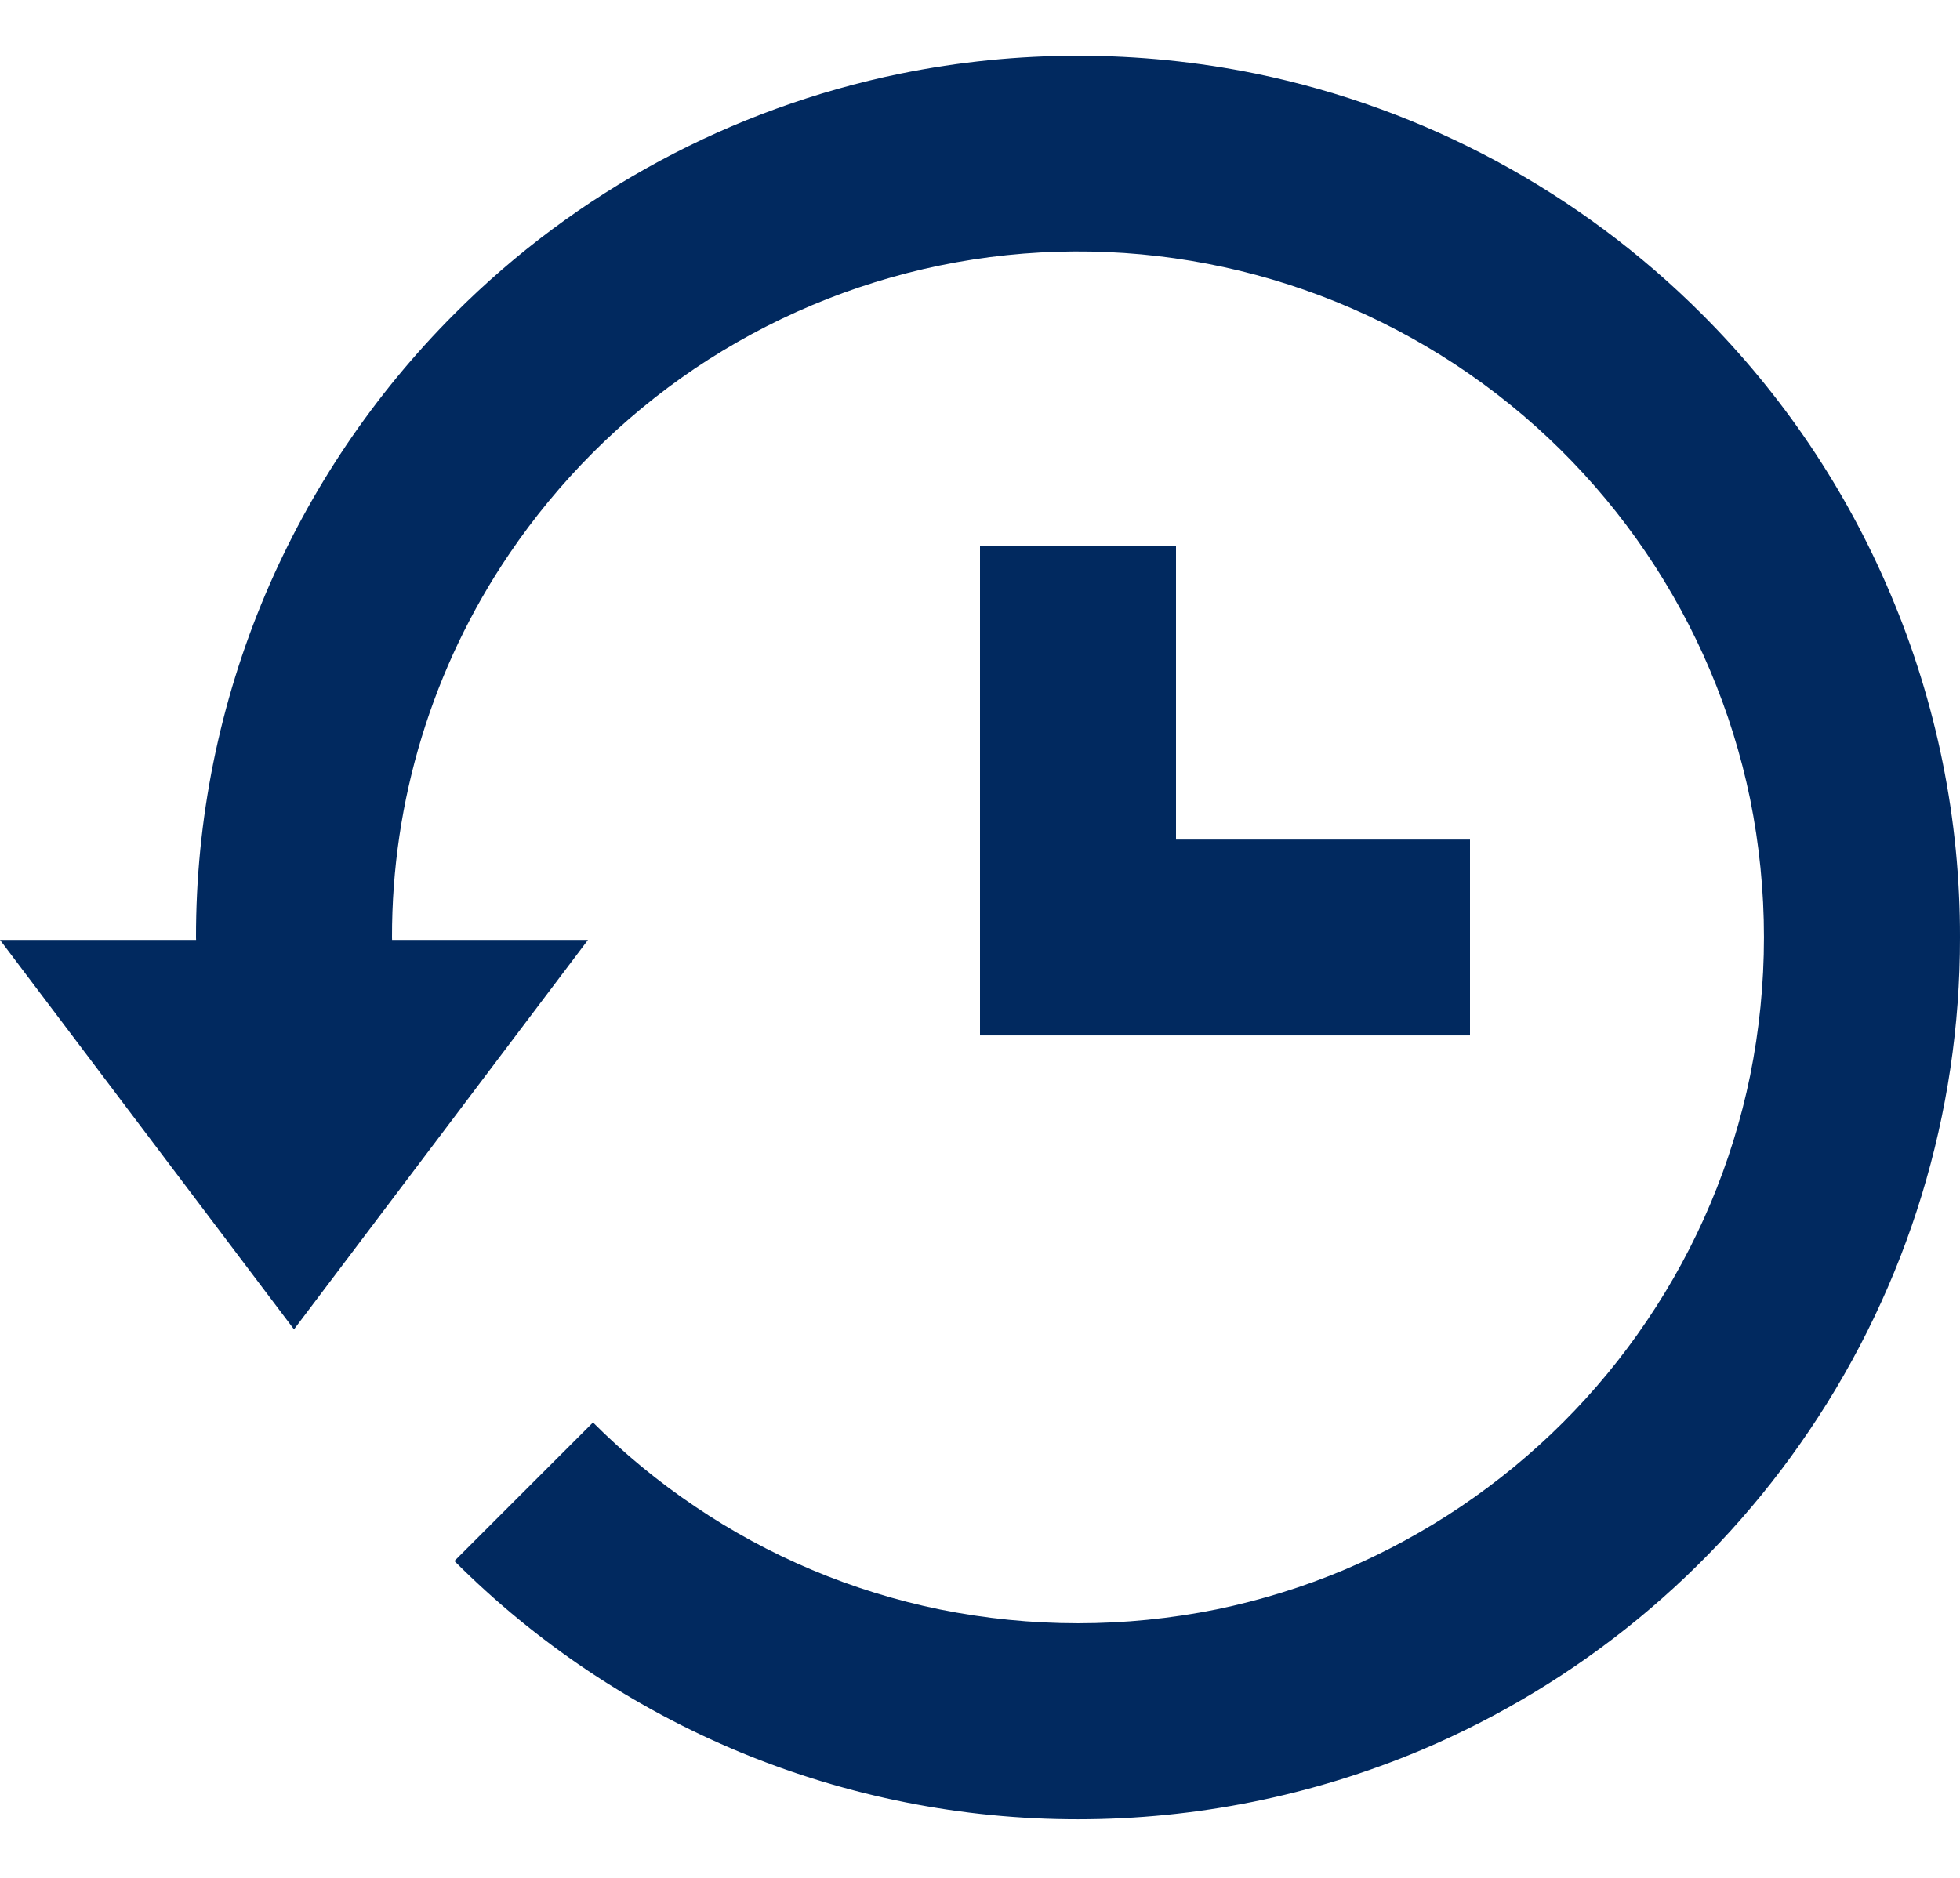
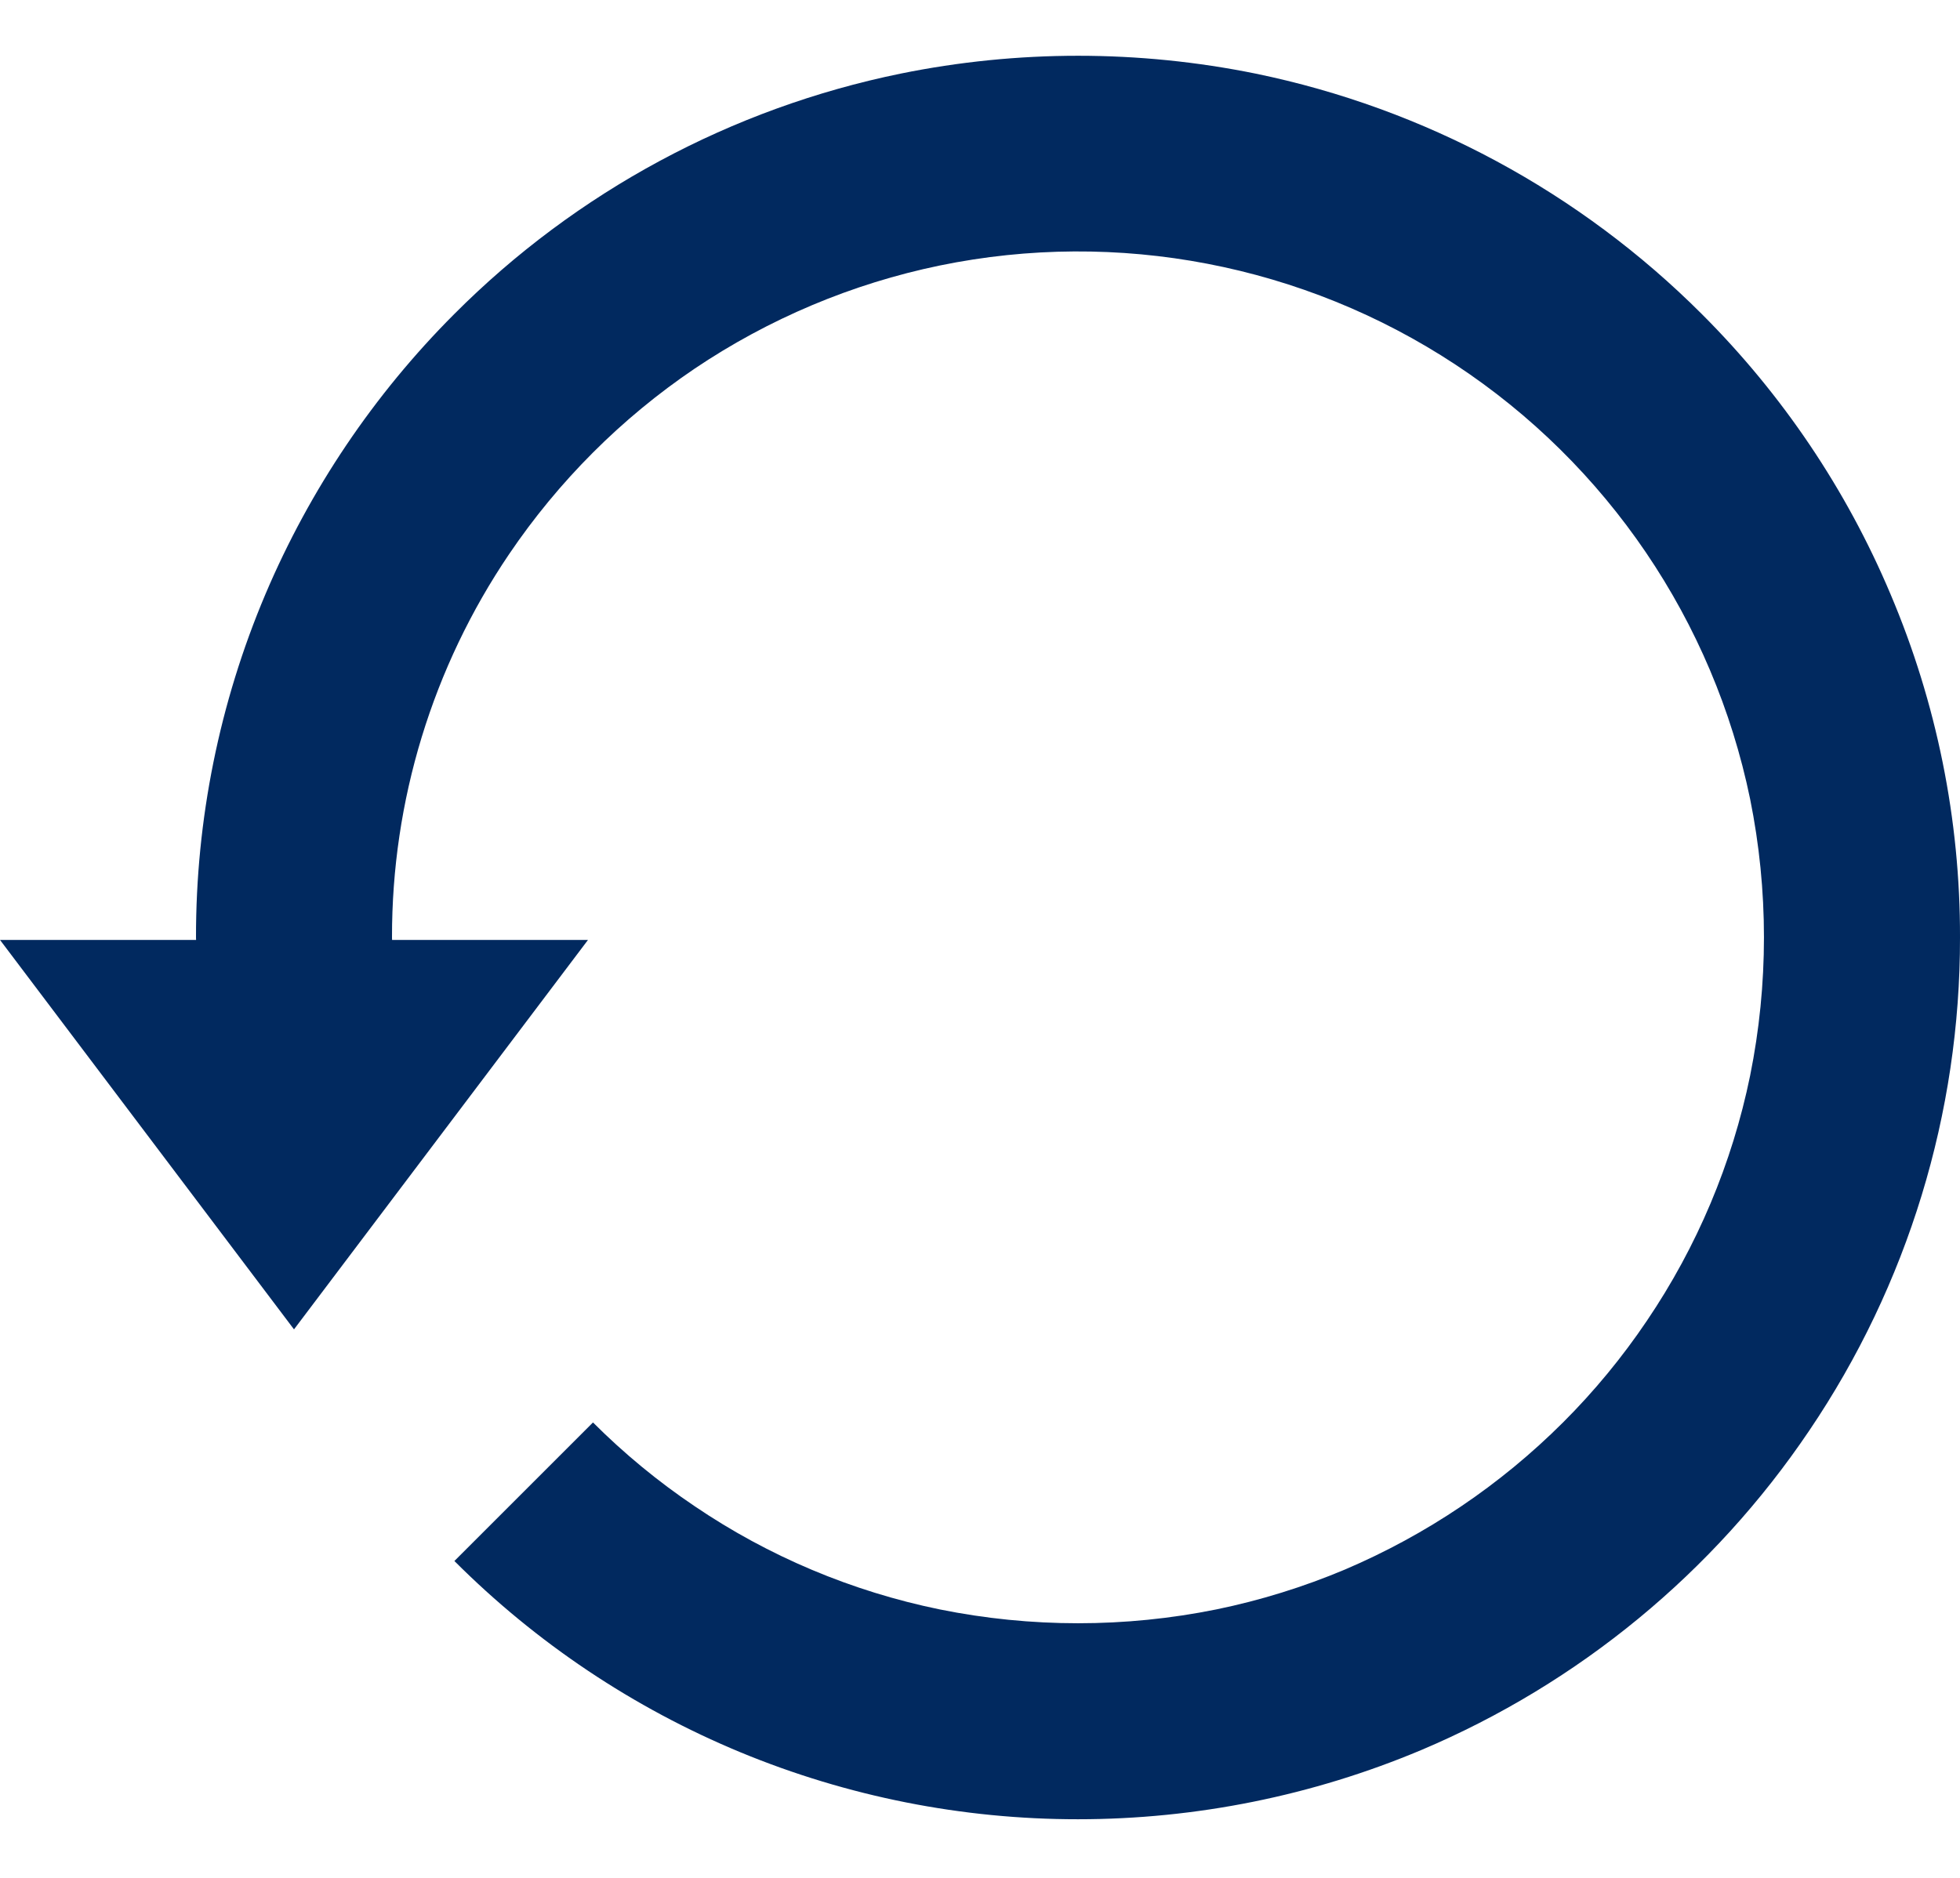
<svg xmlns="http://www.w3.org/2000/svg" width="24" height="23" viewBox="0 0 24 23" fill="none">
-   <path d="M12 6.683V12.682H18V10.283H14.4V6.683H12Z" fill="#01295F" />
  <path d="M23.15 7.279C22.609 5.995 21.823 4.829 20.837 3.845C19.343 2.351 17.445 1.328 15.377 0.902C13.941 0.61 12.461 0.61 11.026 0.902C8.955 1.326 7.055 2.349 5.563 3.846C4.579 4.831 3.794 5.996 3.25 7.278C2.687 8.608 2.398 10.038 2.4 11.482L2.401 11.512H0L3.6 16.282L7.2 11.512H4.801L4.8 11.482C4.797 9.809 5.296 8.173 6.234 6.787C6.839 5.893 7.609 5.122 8.503 4.517C9.413 3.904 10.433 3.474 11.507 3.252C13.689 2.803 15.96 3.239 17.821 4.465C19.681 5.69 20.98 7.604 21.43 9.786C21.656 10.904 21.656 12.056 21.43 13.175C21.21 14.249 20.78 15.27 20.165 16.178C19.865 16.623 19.52 17.042 19.14 17.421C18.373 18.187 17.467 18.798 16.47 19.223C15.962 19.437 15.434 19.601 14.894 19.712C13.777 19.938 12.625 19.938 11.507 19.712C10.433 19.492 9.413 19.063 8.506 18.448C8.059 18.147 7.642 17.803 7.261 17.422L5.564 19.119C6.567 20.123 7.757 20.919 9.067 21.462C10.377 22.004 11.782 22.283 13.2 22.282C14.644 22.282 16.073 21.994 17.404 21.434C19.333 20.618 20.983 19.259 22.154 17.522C23.36 15.739 24.003 13.635 24 11.482C24.003 10.038 23.714 8.609 23.15 7.279Z" fill="#01295F" />
</svg>